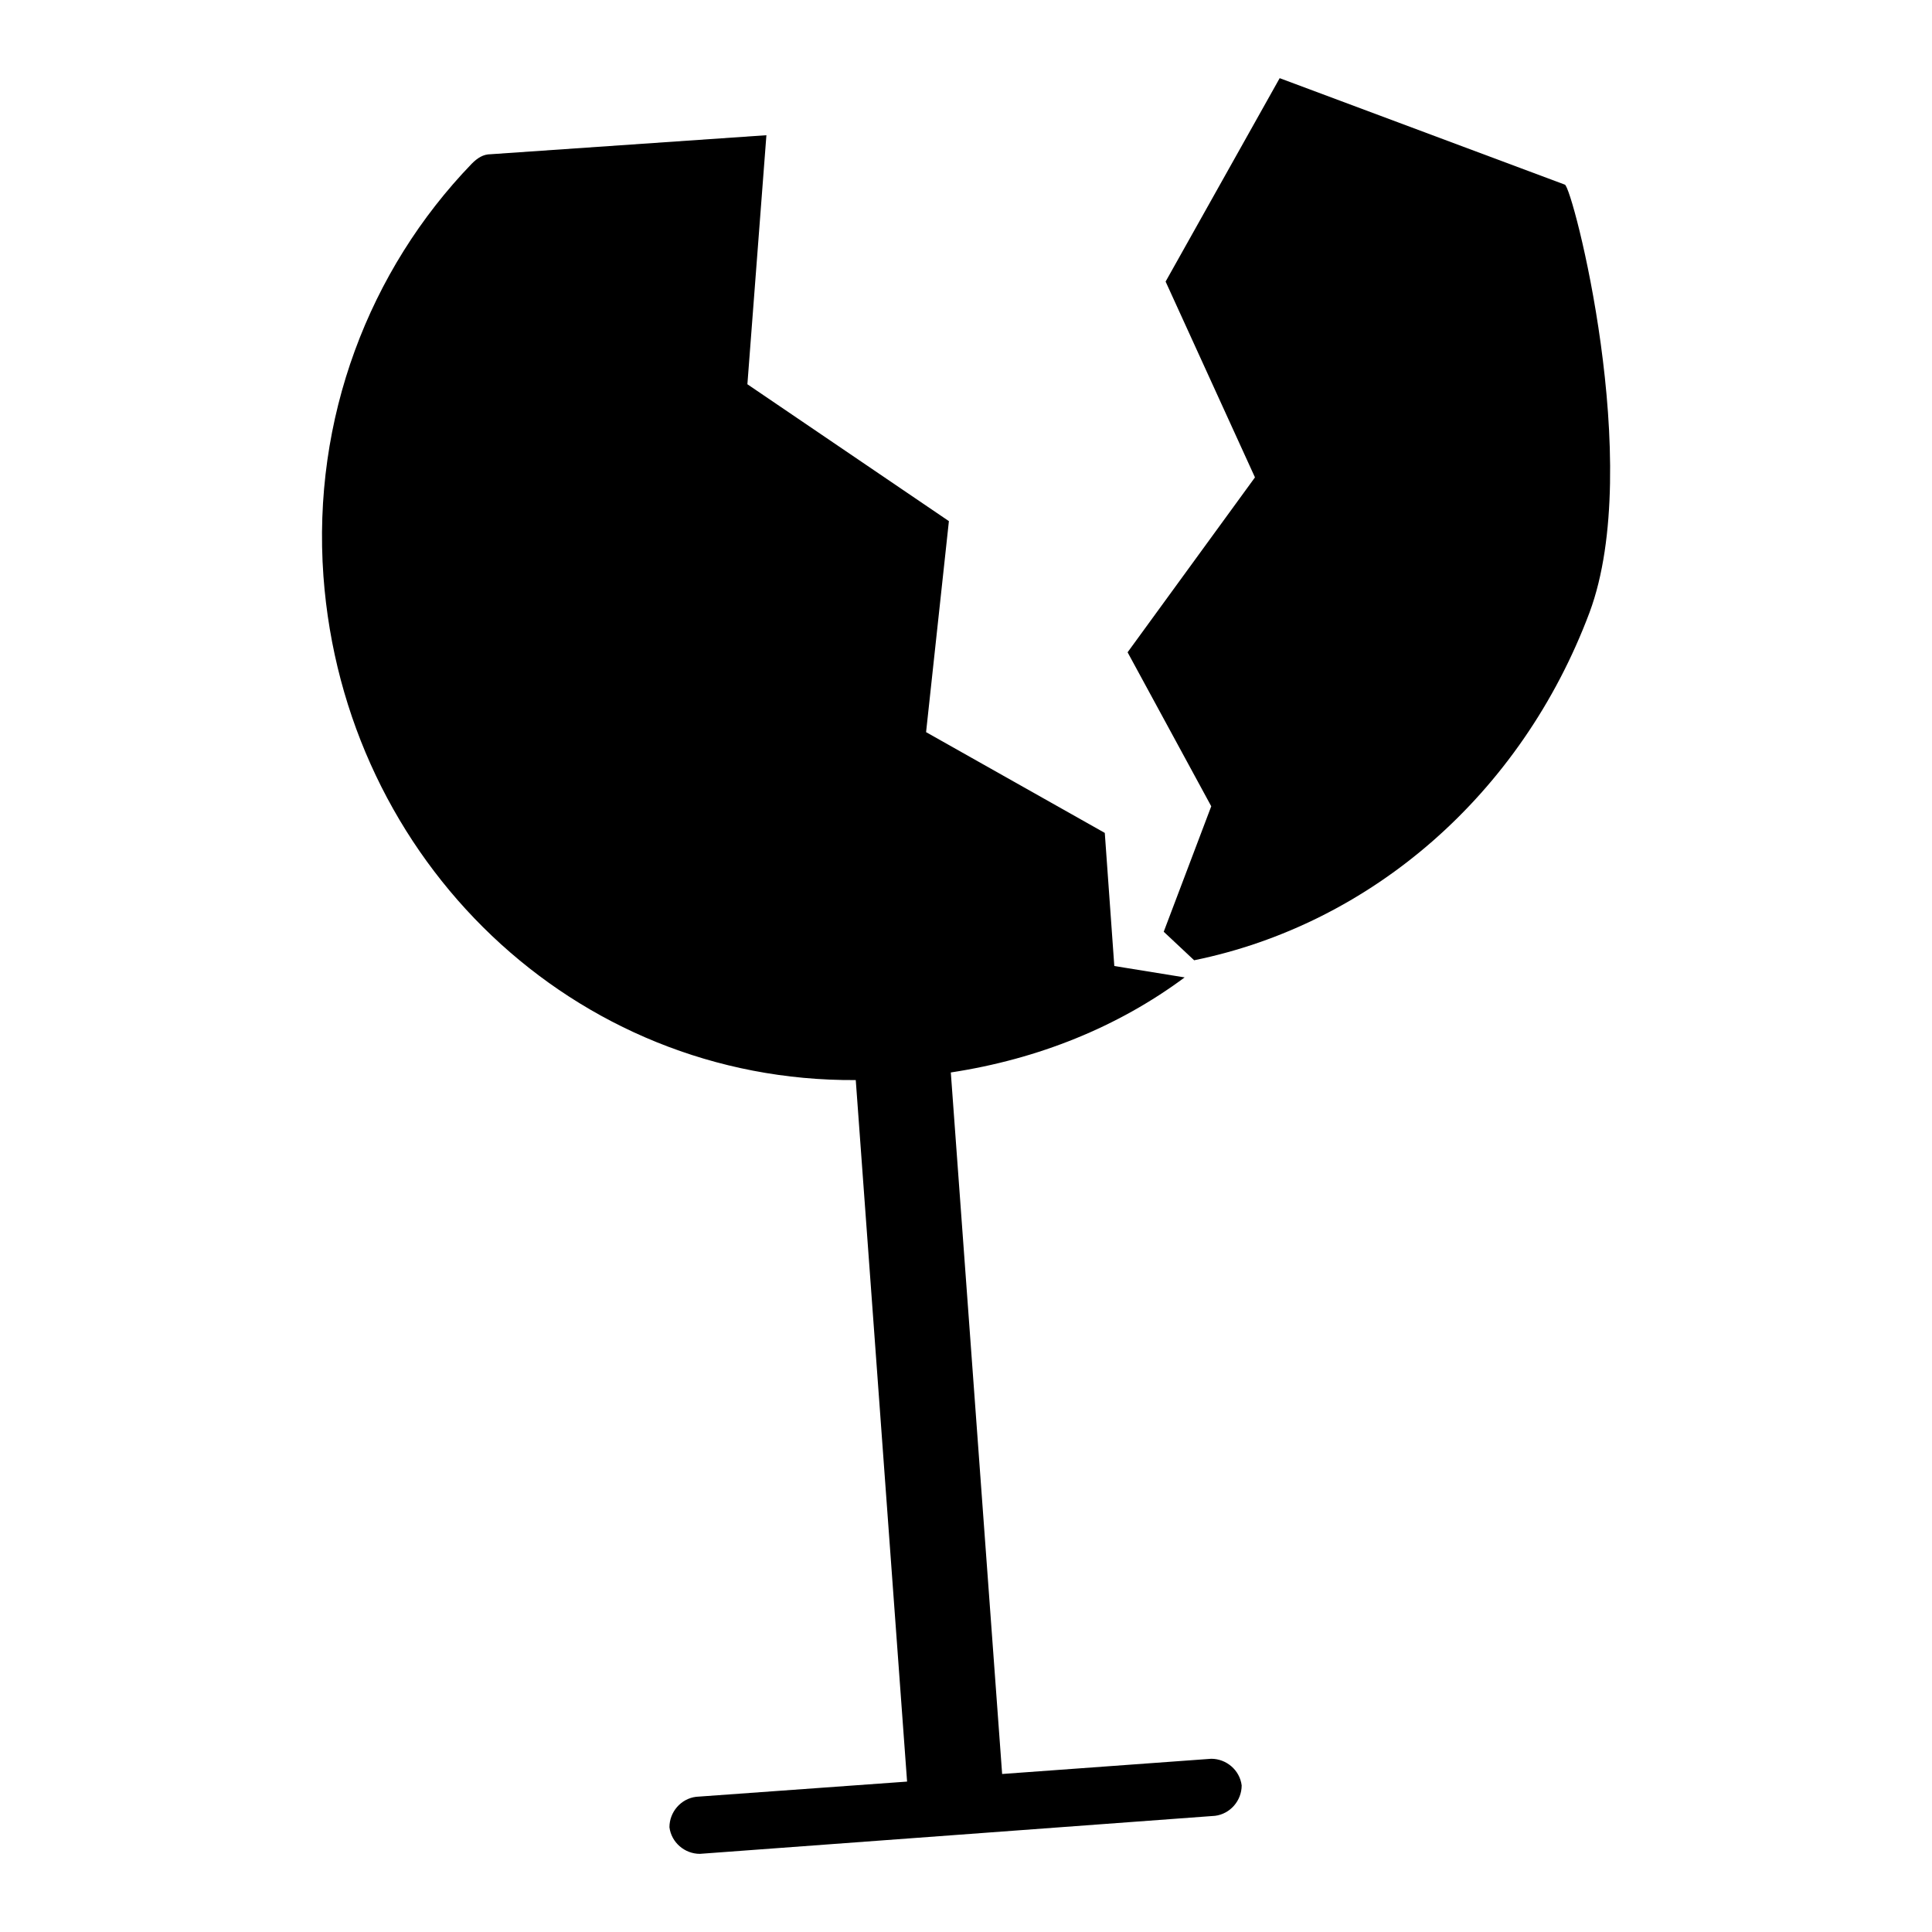
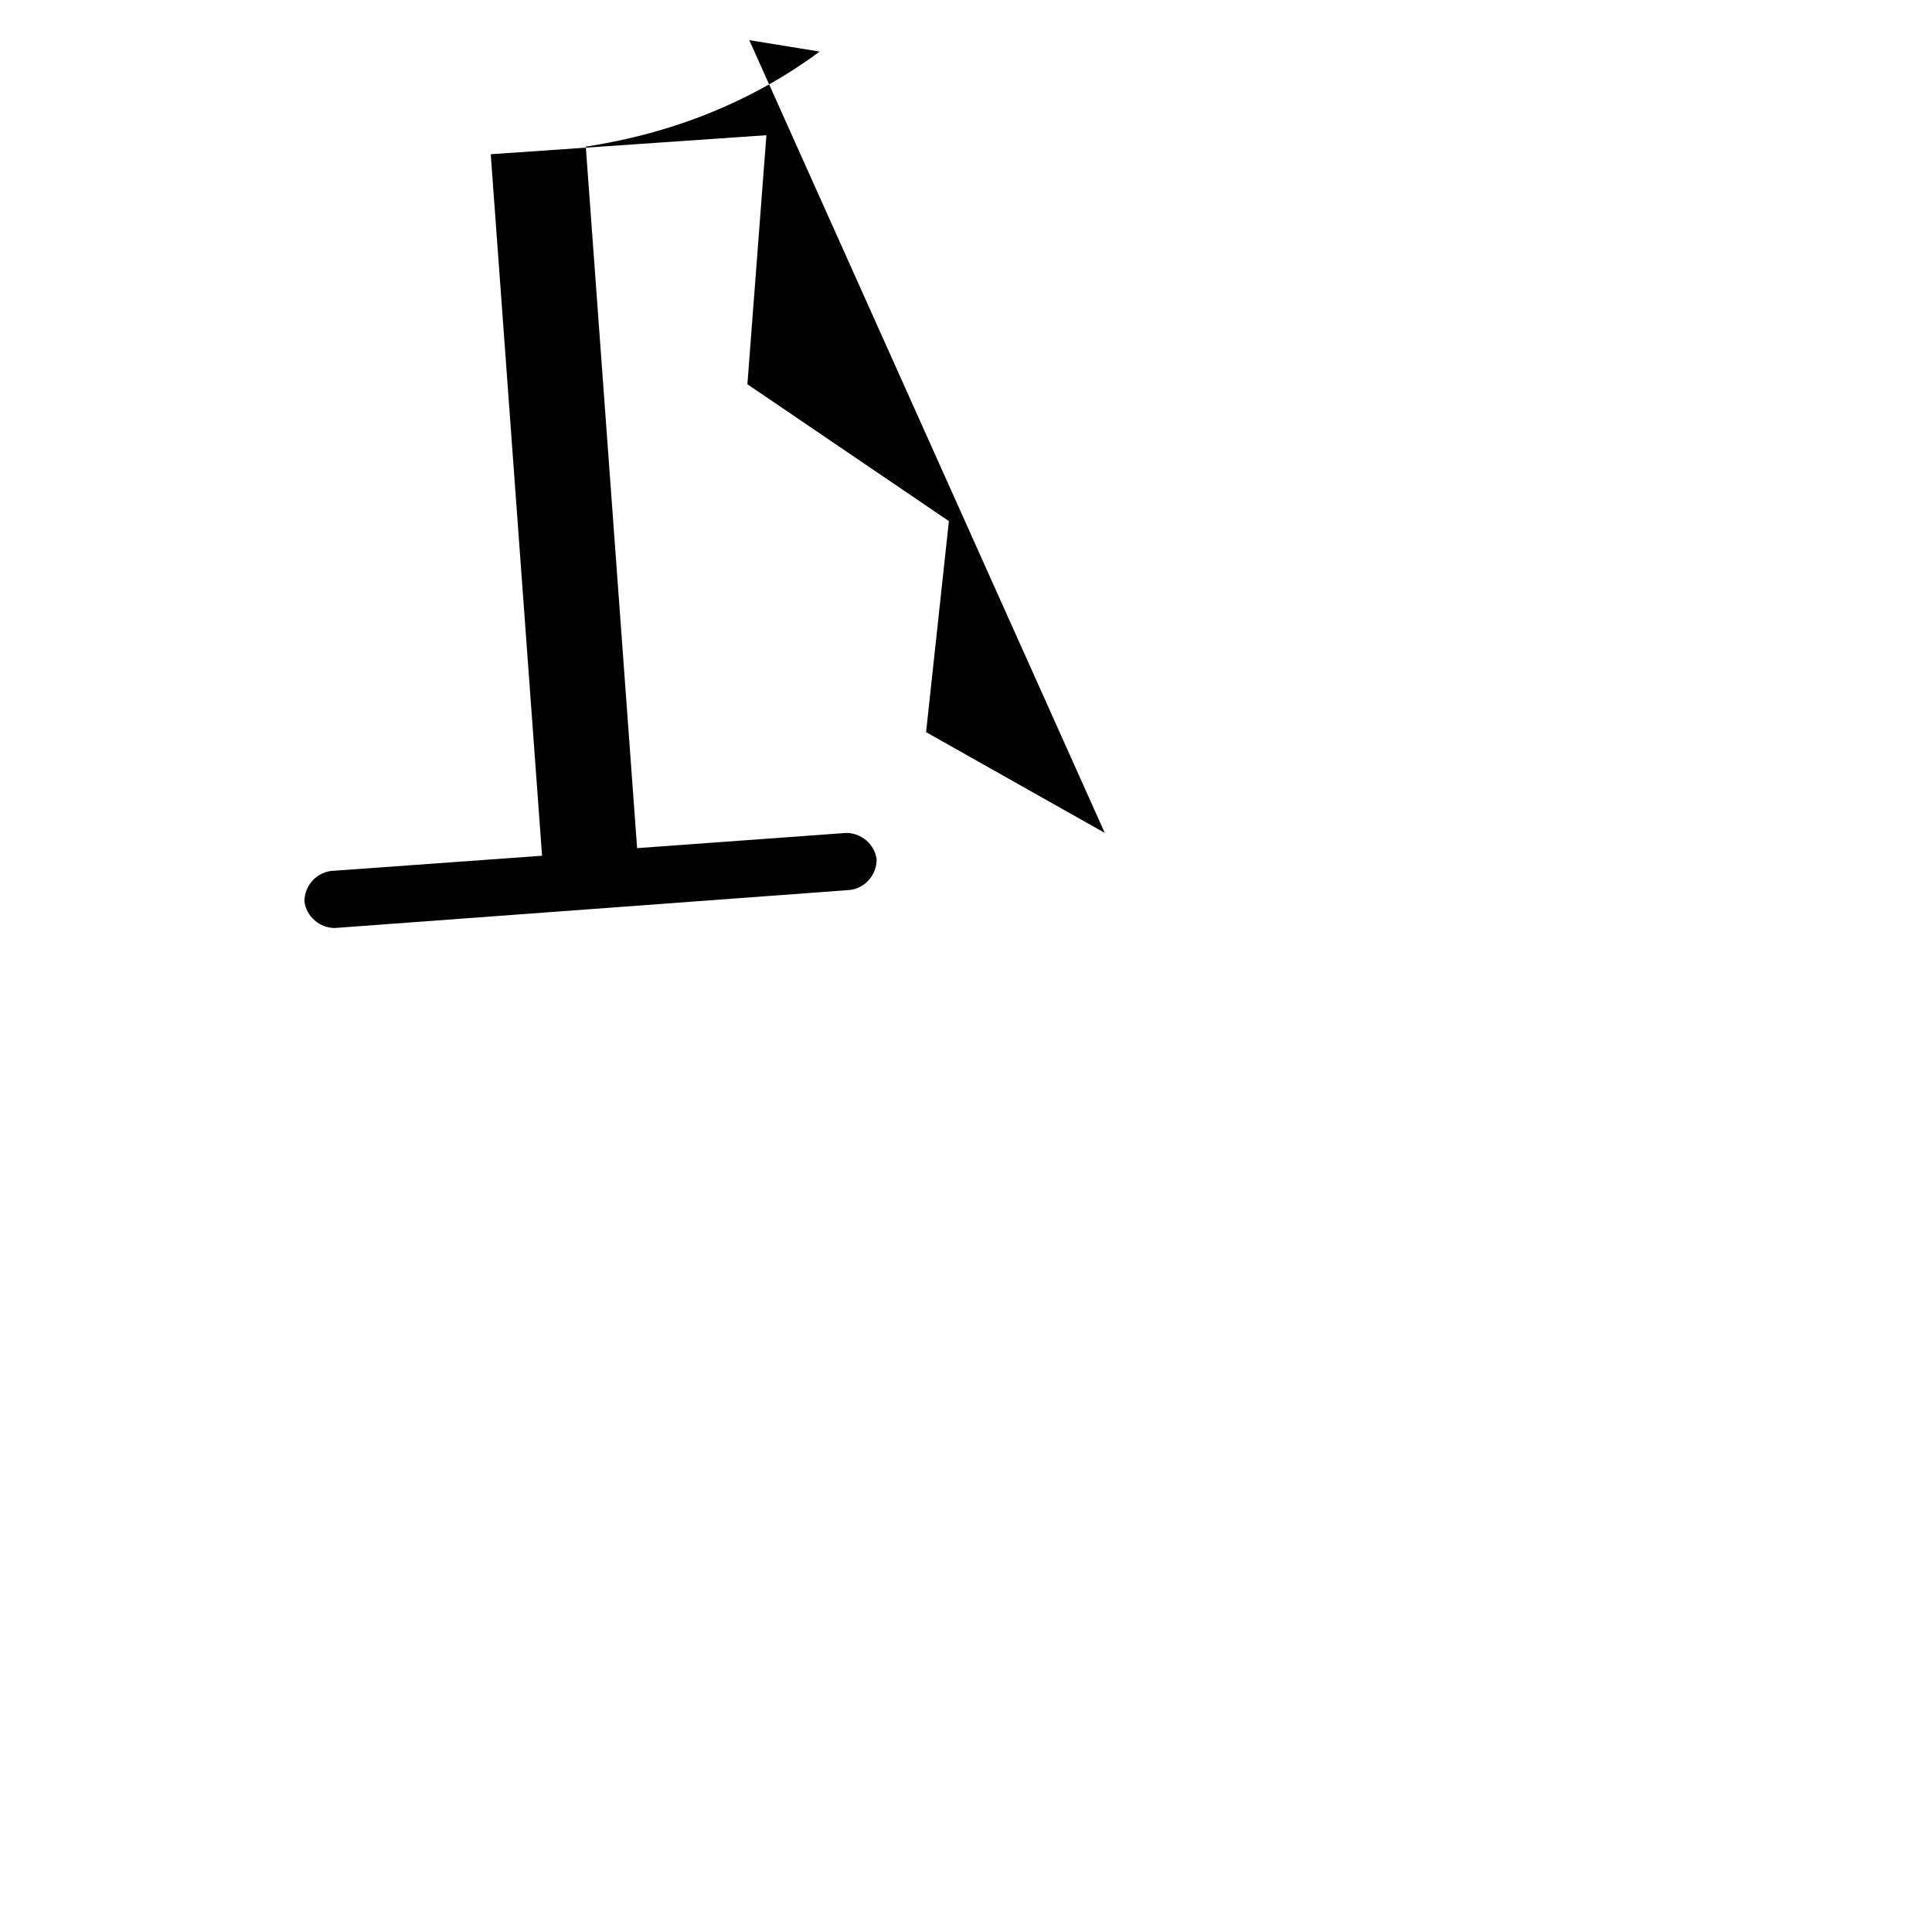
<svg xmlns="http://www.w3.org/2000/svg" fill="#000000" width="800px" height="800px" version="1.1" viewBox="144 144 512 512">
  <g>
-     <path d="m436.78 364.73-47.359-26.703 6.047-55.922-53.402-36.273 5.039-66-73.055 5.039c-2.016 0-3.527 1.008-5.039 2.519-27.207 28.215-42.32 67.512-39.297 109.33 5.543 75.57 66.504 134.01 141.07 133.51l13.602 185.91-55.922 4.031c-4.031 0.504-7.055 4.031-7.055 8.062 0.504 4.031 4.031 7.055 8.062 7.055l136.53-10.078c4.031-0.504 7.055-4.031 7.055-8.062-0.504-4.031-4.031-7.055-8.062-7.055l-55.418 4.031-13.602-185.91c23.176-3.527 44.336-12.09 61.969-25.191l-18.641-3.019z" />
-     <path d="m565.25 306.29c14.609-39.297-4.535-112.85-6.551-113.36l-75.57-28.215-30.23 53.906 23.68 51.891-33.754 46.352 22.168 40.809-12.594 33.25 8.062 7.559c46.852-9.57 86.652-43.828 104.79-92.195z" />
+     <path d="m436.78 364.73-47.359-26.703 6.047-55.922-53.402-36.273 5.039-66-73.055 5.039l13.602 185.91-55.922 4.031c-4.031 0.504-7.055 4.031-7.055 8.062 0.504 4.031 4.031 7.055 8.062 7.055l136.53-10.078c4.031-0.504 7.055-4.031 7.055-8.062-0.504-4.031-4.031-7.055-8.062-7.055l-55.418 4.031-13.602-185.91c23.176-3.527 44.336-12.09 61.969-25.191l-18.641-3.019z" />
  </g>
</svg>